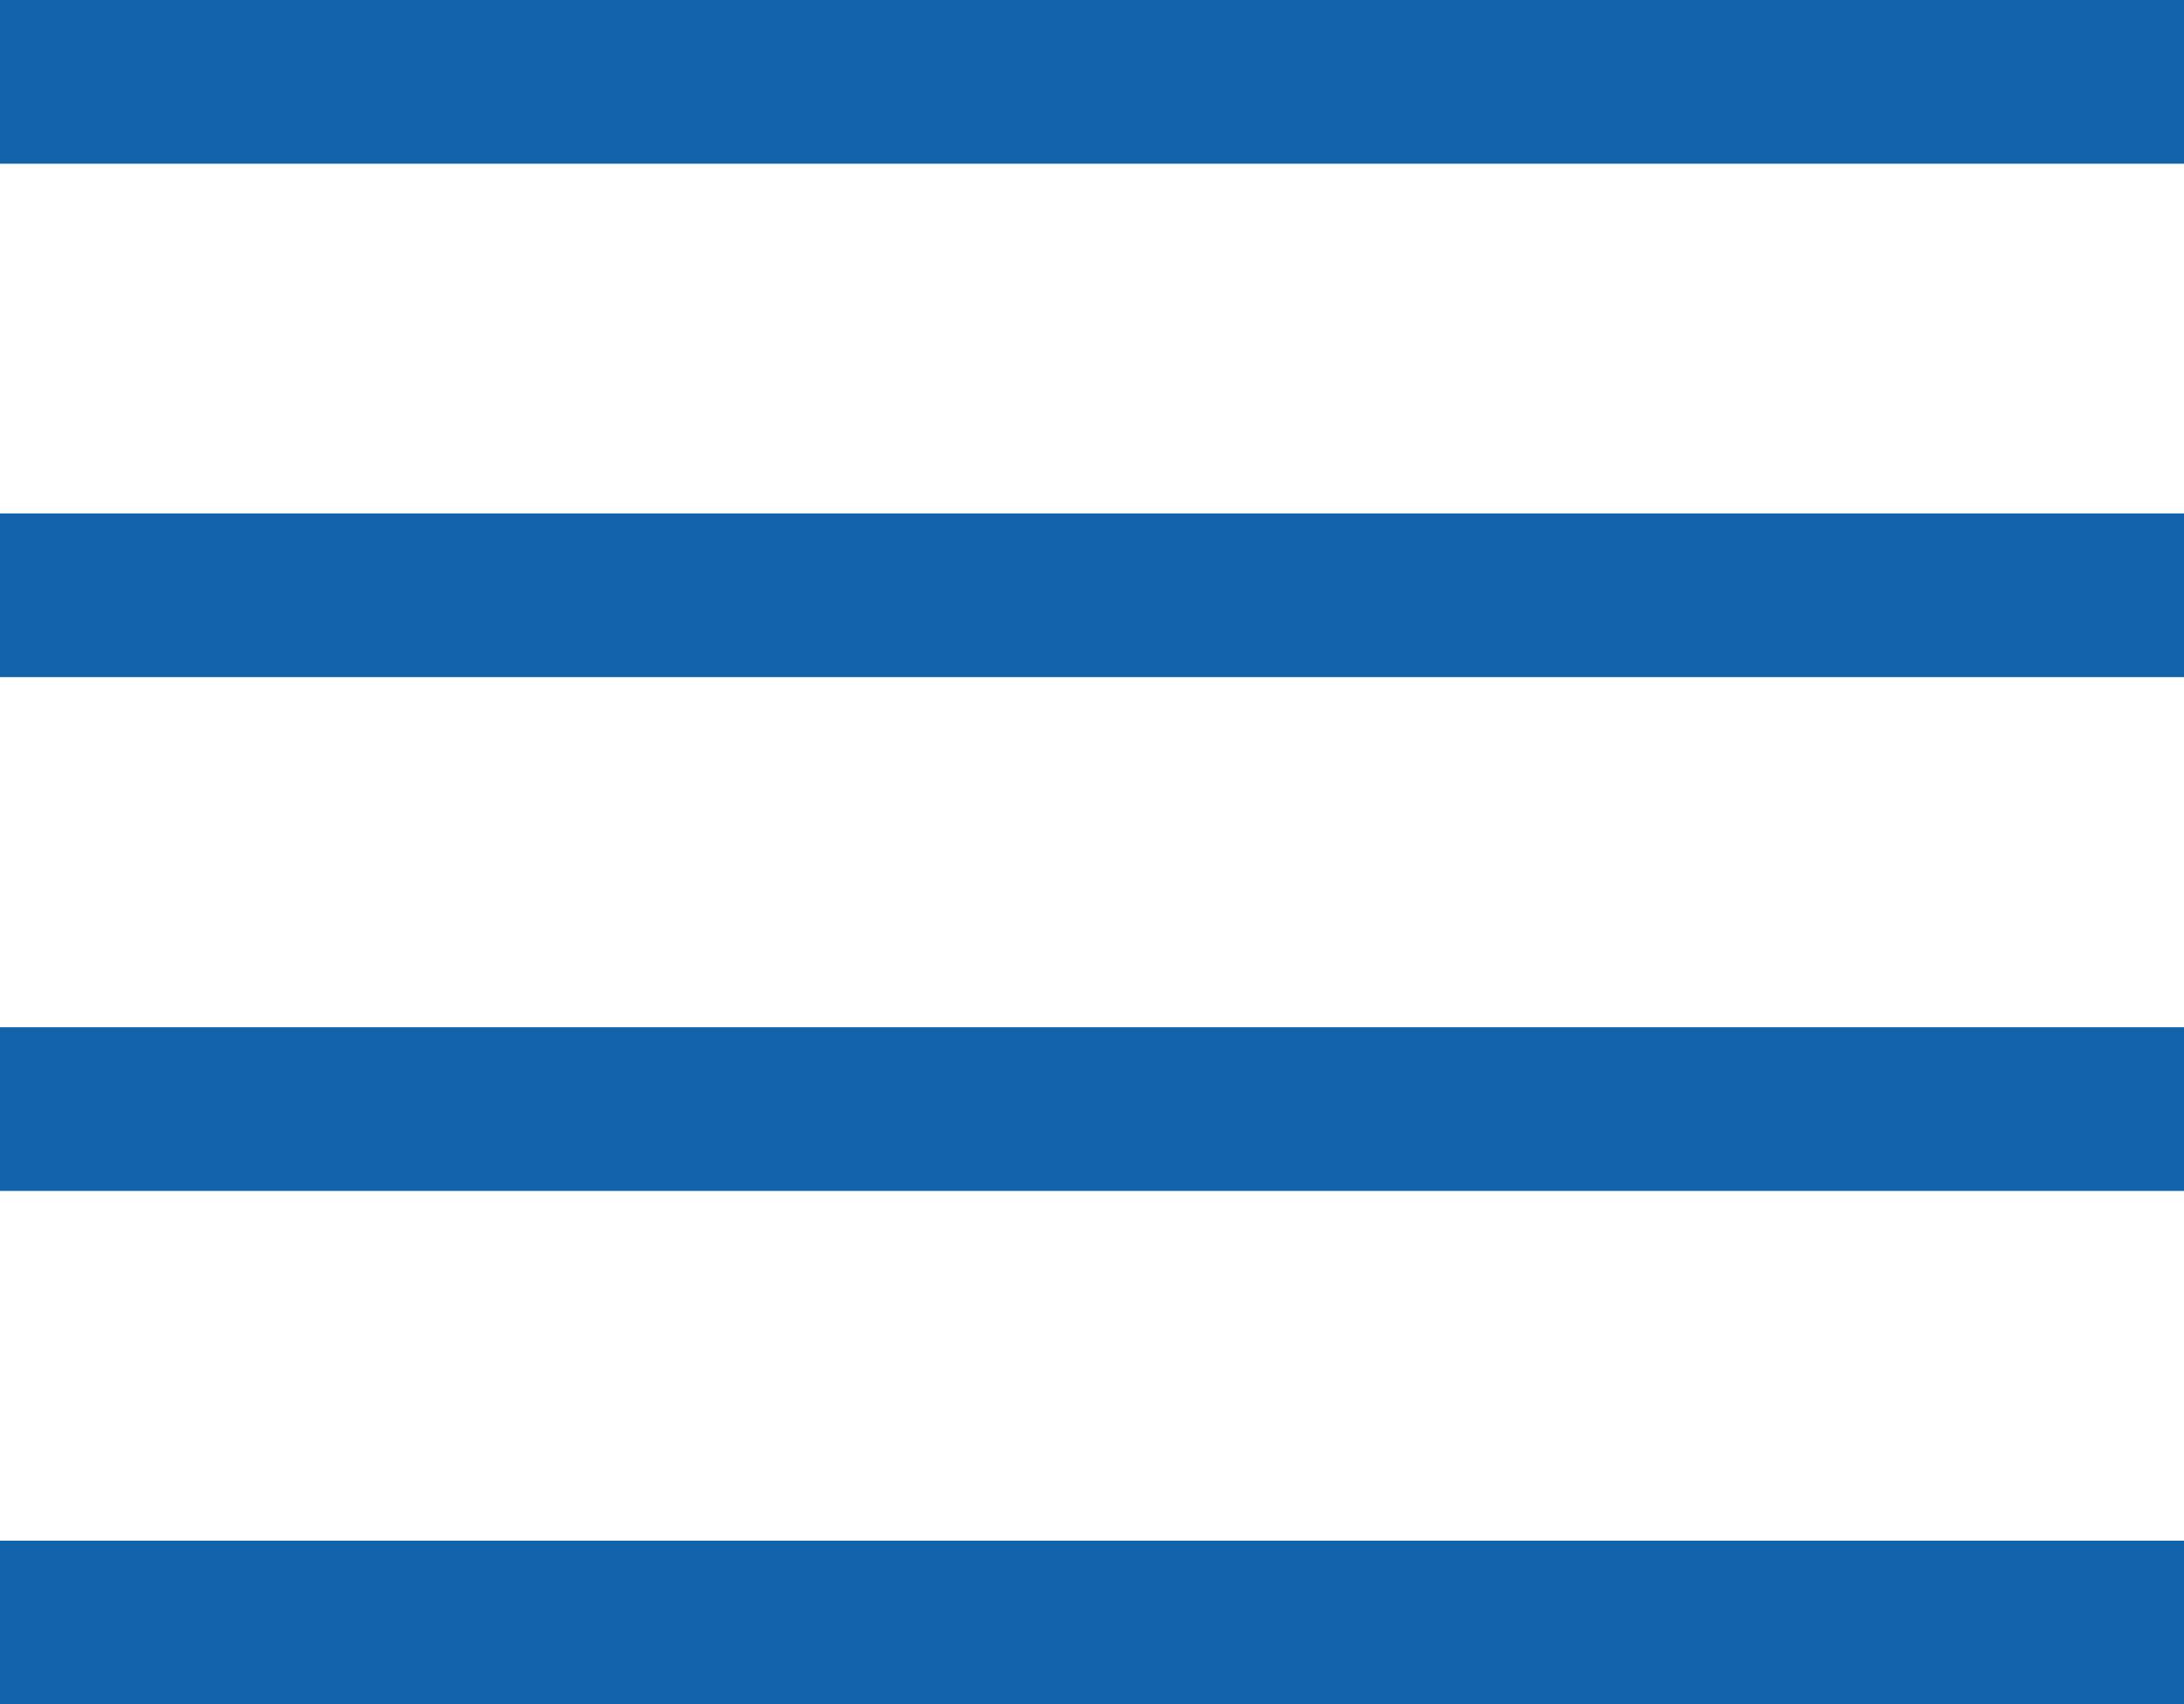
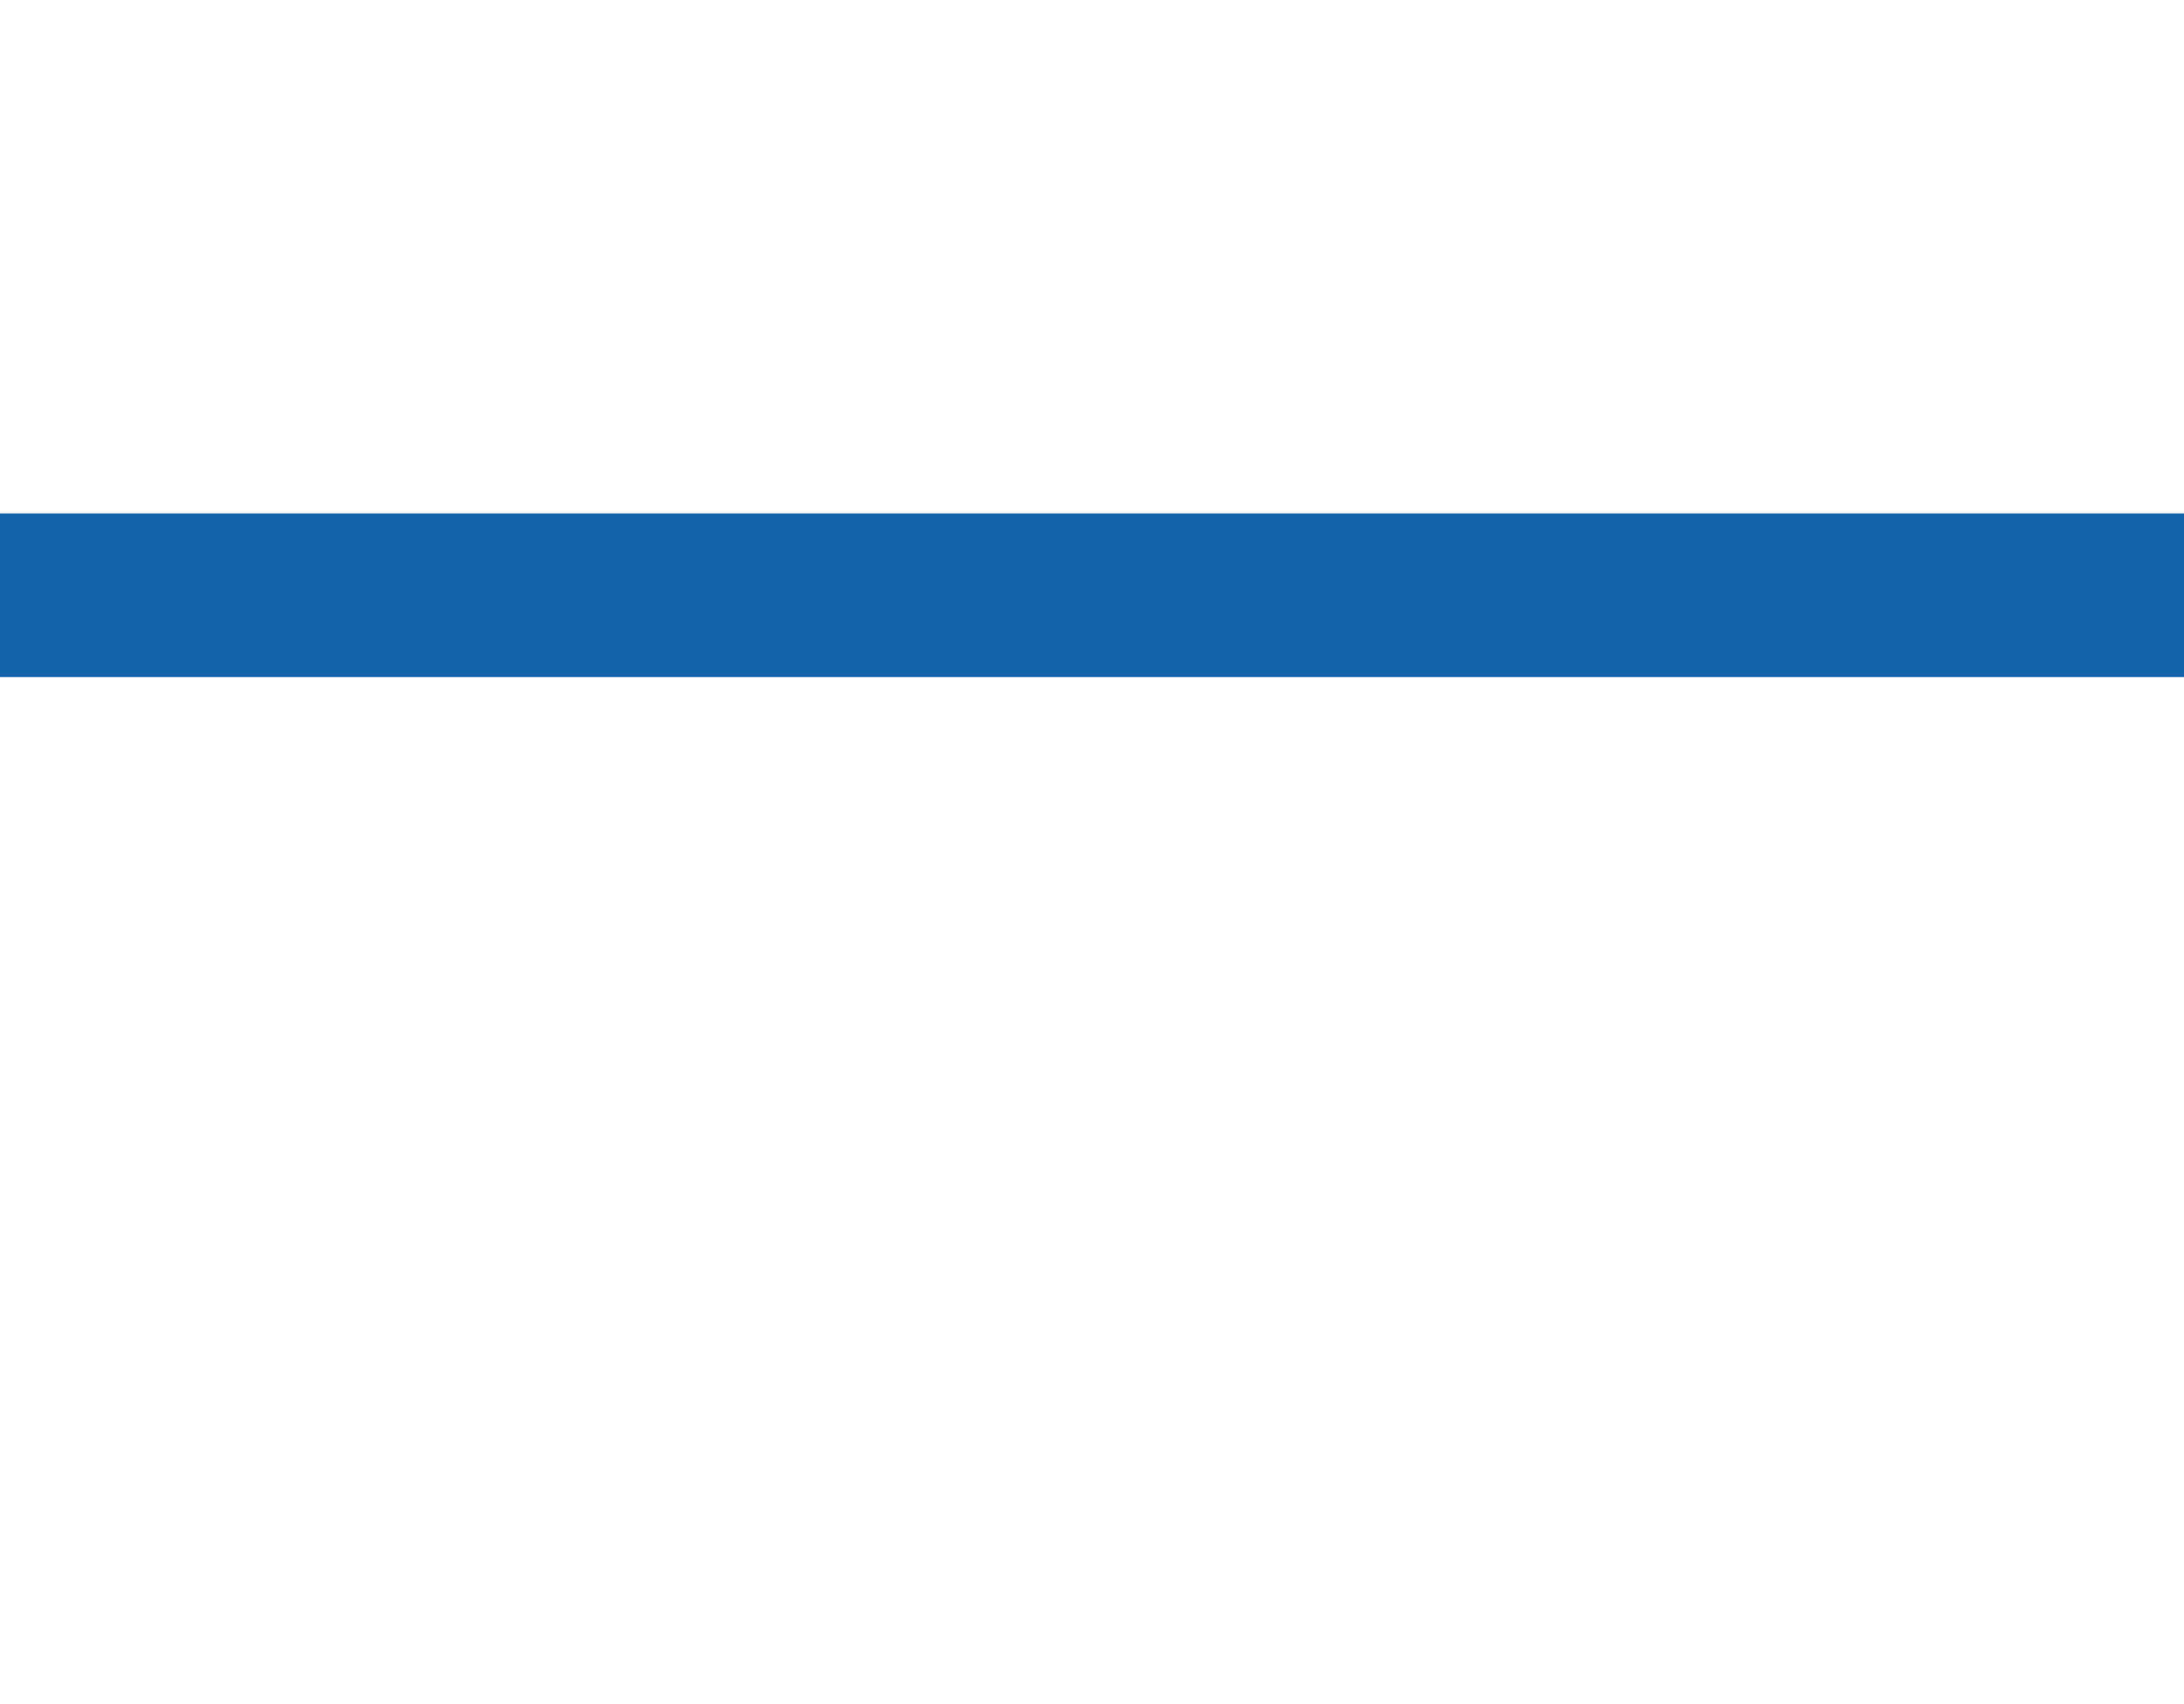
<svg xmlns="http://www.w3.org/2000/svg" id="_レイヤー_2" viewBox="0 0 56.69 44.25">
  <defs>
    <style>.cls-1{fill:#1363aa;}</style>
  </defs>
  <g id="_デザイン">
-     <rect class="cls-1" width="56.69" height="4.25" />
    <rect class="cls-1" y="13.33" width="56.69" height="4.25" />
-     <rect class="cls-1" y="26.67" width="56.69" height="4.25" />
-     <rect class="cls-1" y="40" width="56.69" height="4.25" />
  </g>
</svg>